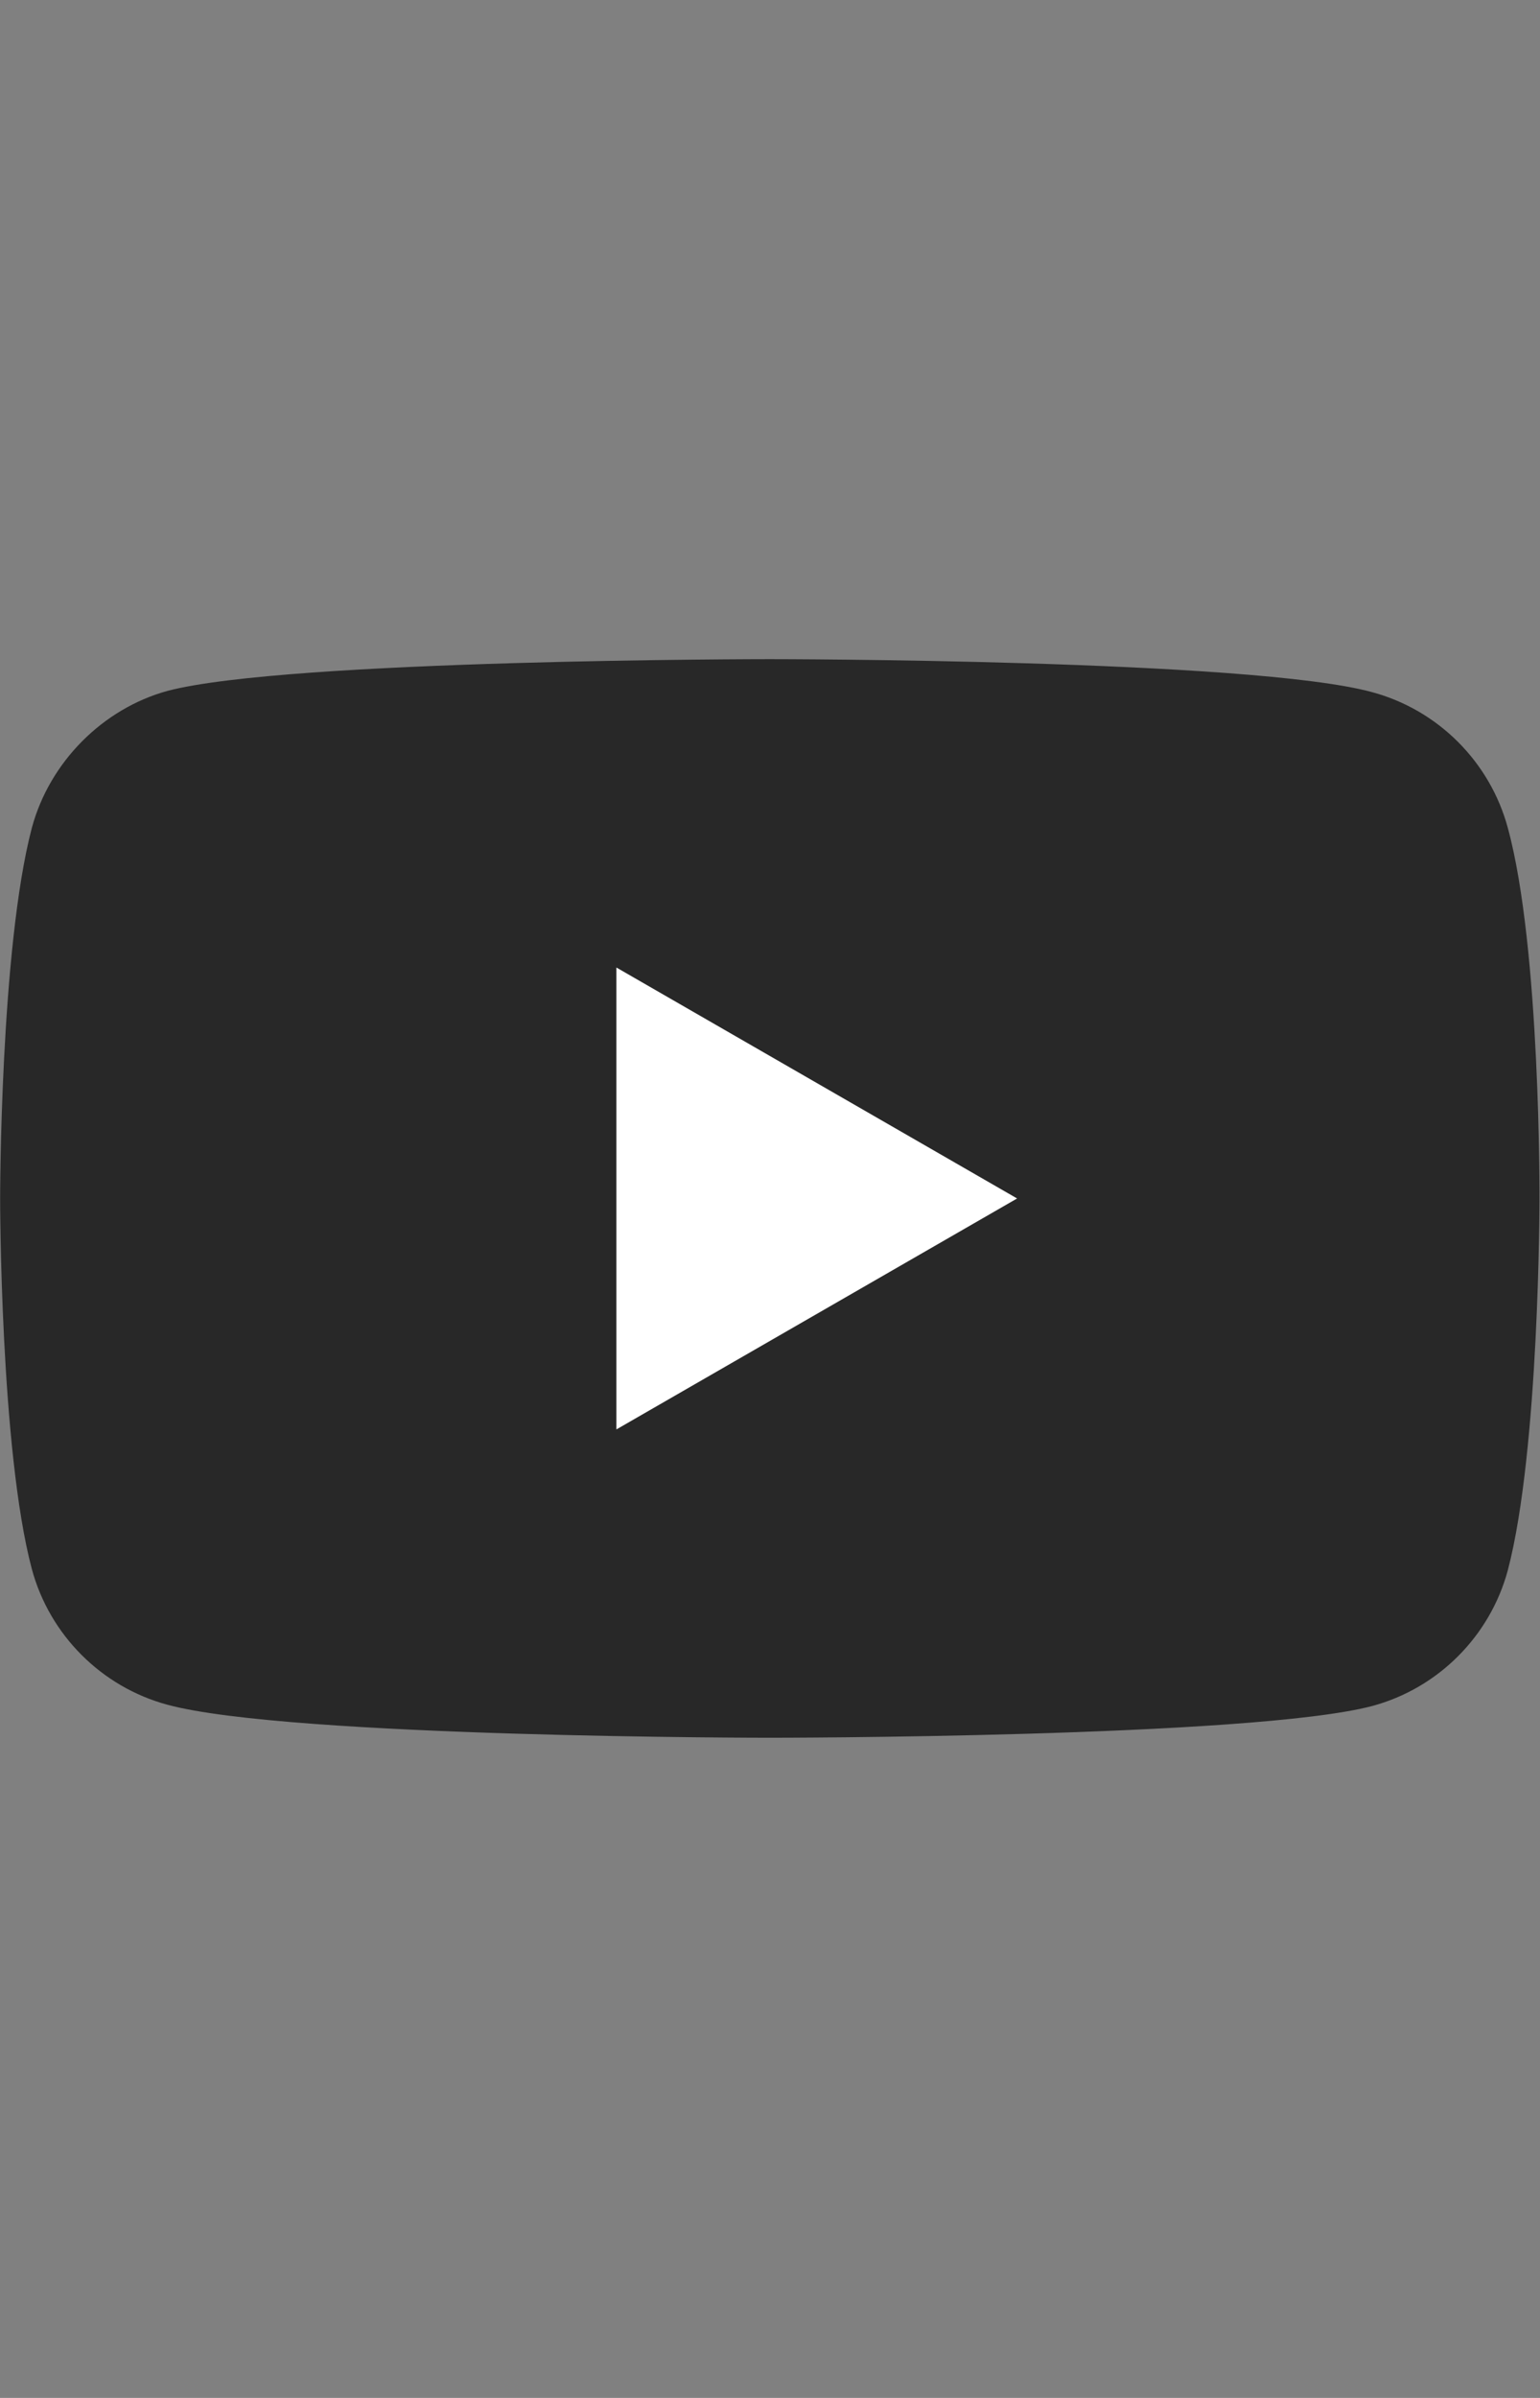
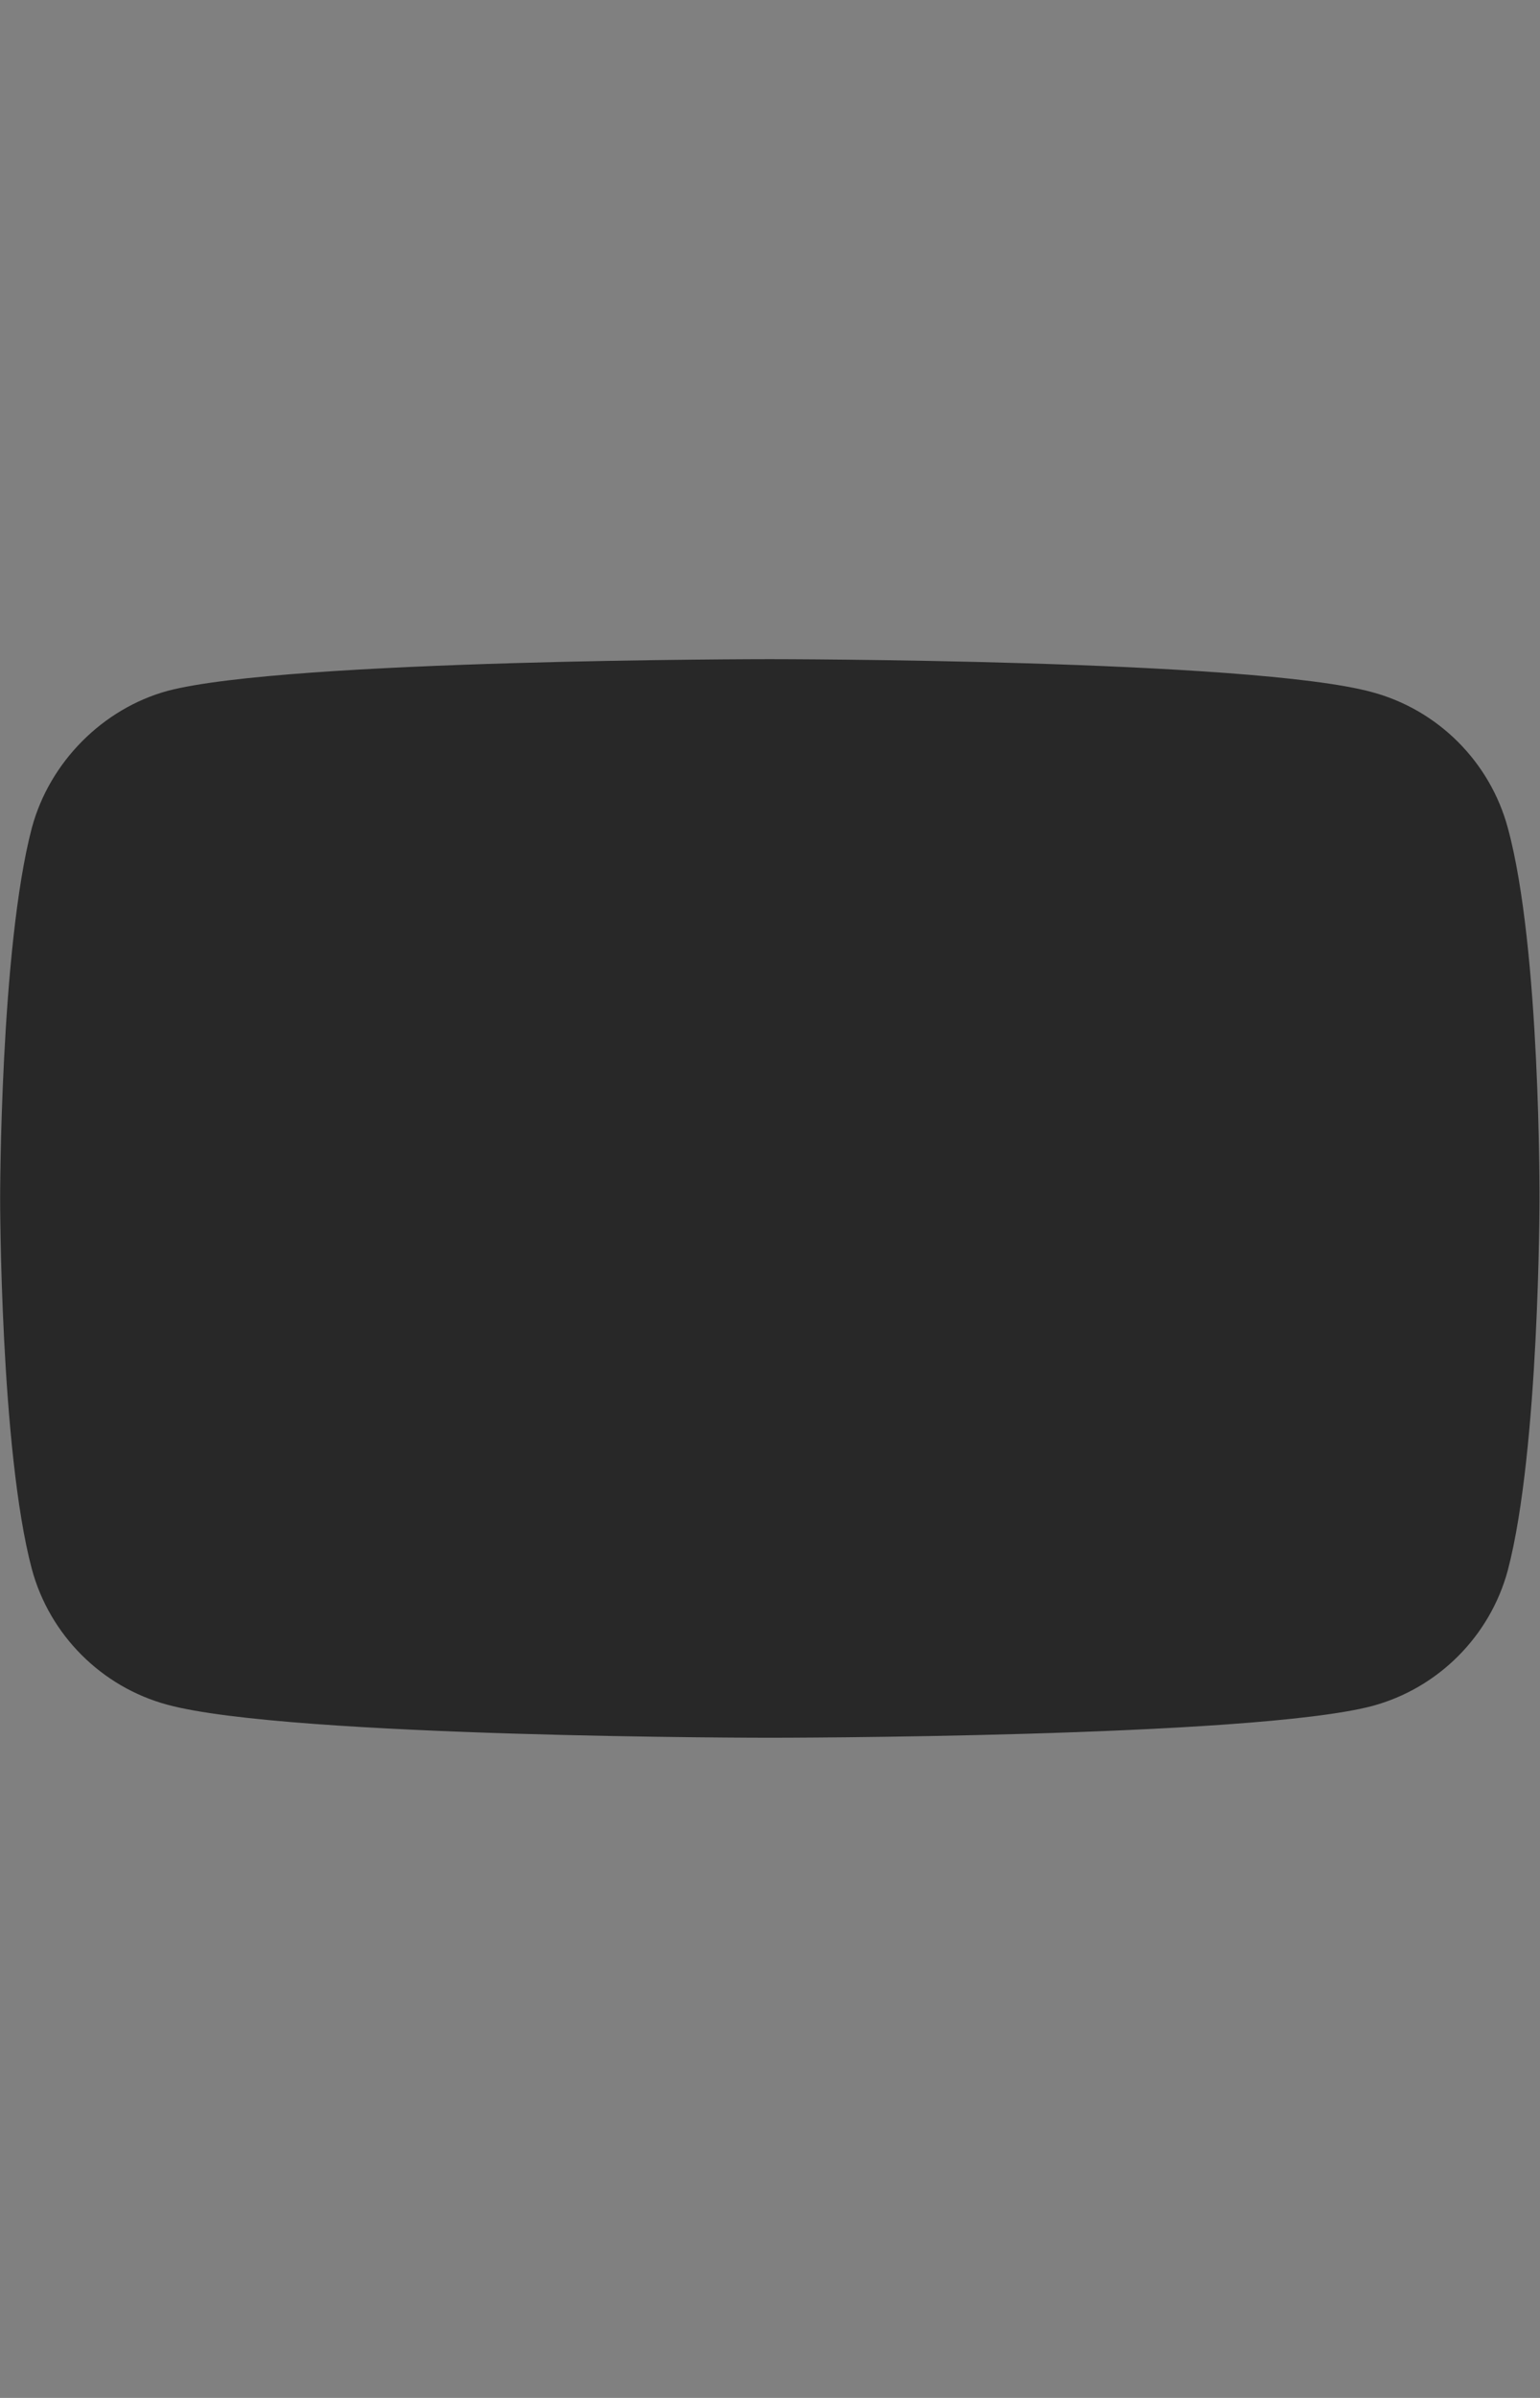
<svg xmlns="http://www.w3.org/2000/svg" enable-background="new -6.948 0 38.562 60" height="60" viewBox="-6.948 0 38.562 60" width="38.562">
  <rect x="-6.948" y="0" width="38.562" height="60" fill="#808080" stroke="none" />
  <g transform="scale(.588)">
    <path d="m52.395 35.232c-.757-2.808-2.97-5.022-5.779-5.778-5.13-1.404-25.649-1.404-25.649-1.404s-20.52 0-25.65 1.35c-2.754.756-5.022 3.024-5.778 5.832-1.35 5.13-1.35 15.768-1.35 15.768s0 10.691 1.35 15.768c.756 2.807 2.97 5.022 5.778 5.777 5.184 1.404 25.65 1.404 25.65 1.404s20.52 0 25.649-1.35c2.809-.755 5.022-2.97 5.779-5.779 1.348-5.13 1.348-15.767 1.348-15.767s.055-10.691-1.348-15.821z" fill="#282828" />
-     <path d="m31.497 51-17.064-9.828v19.656z" fill="#fff" />
  </g>
</svg>